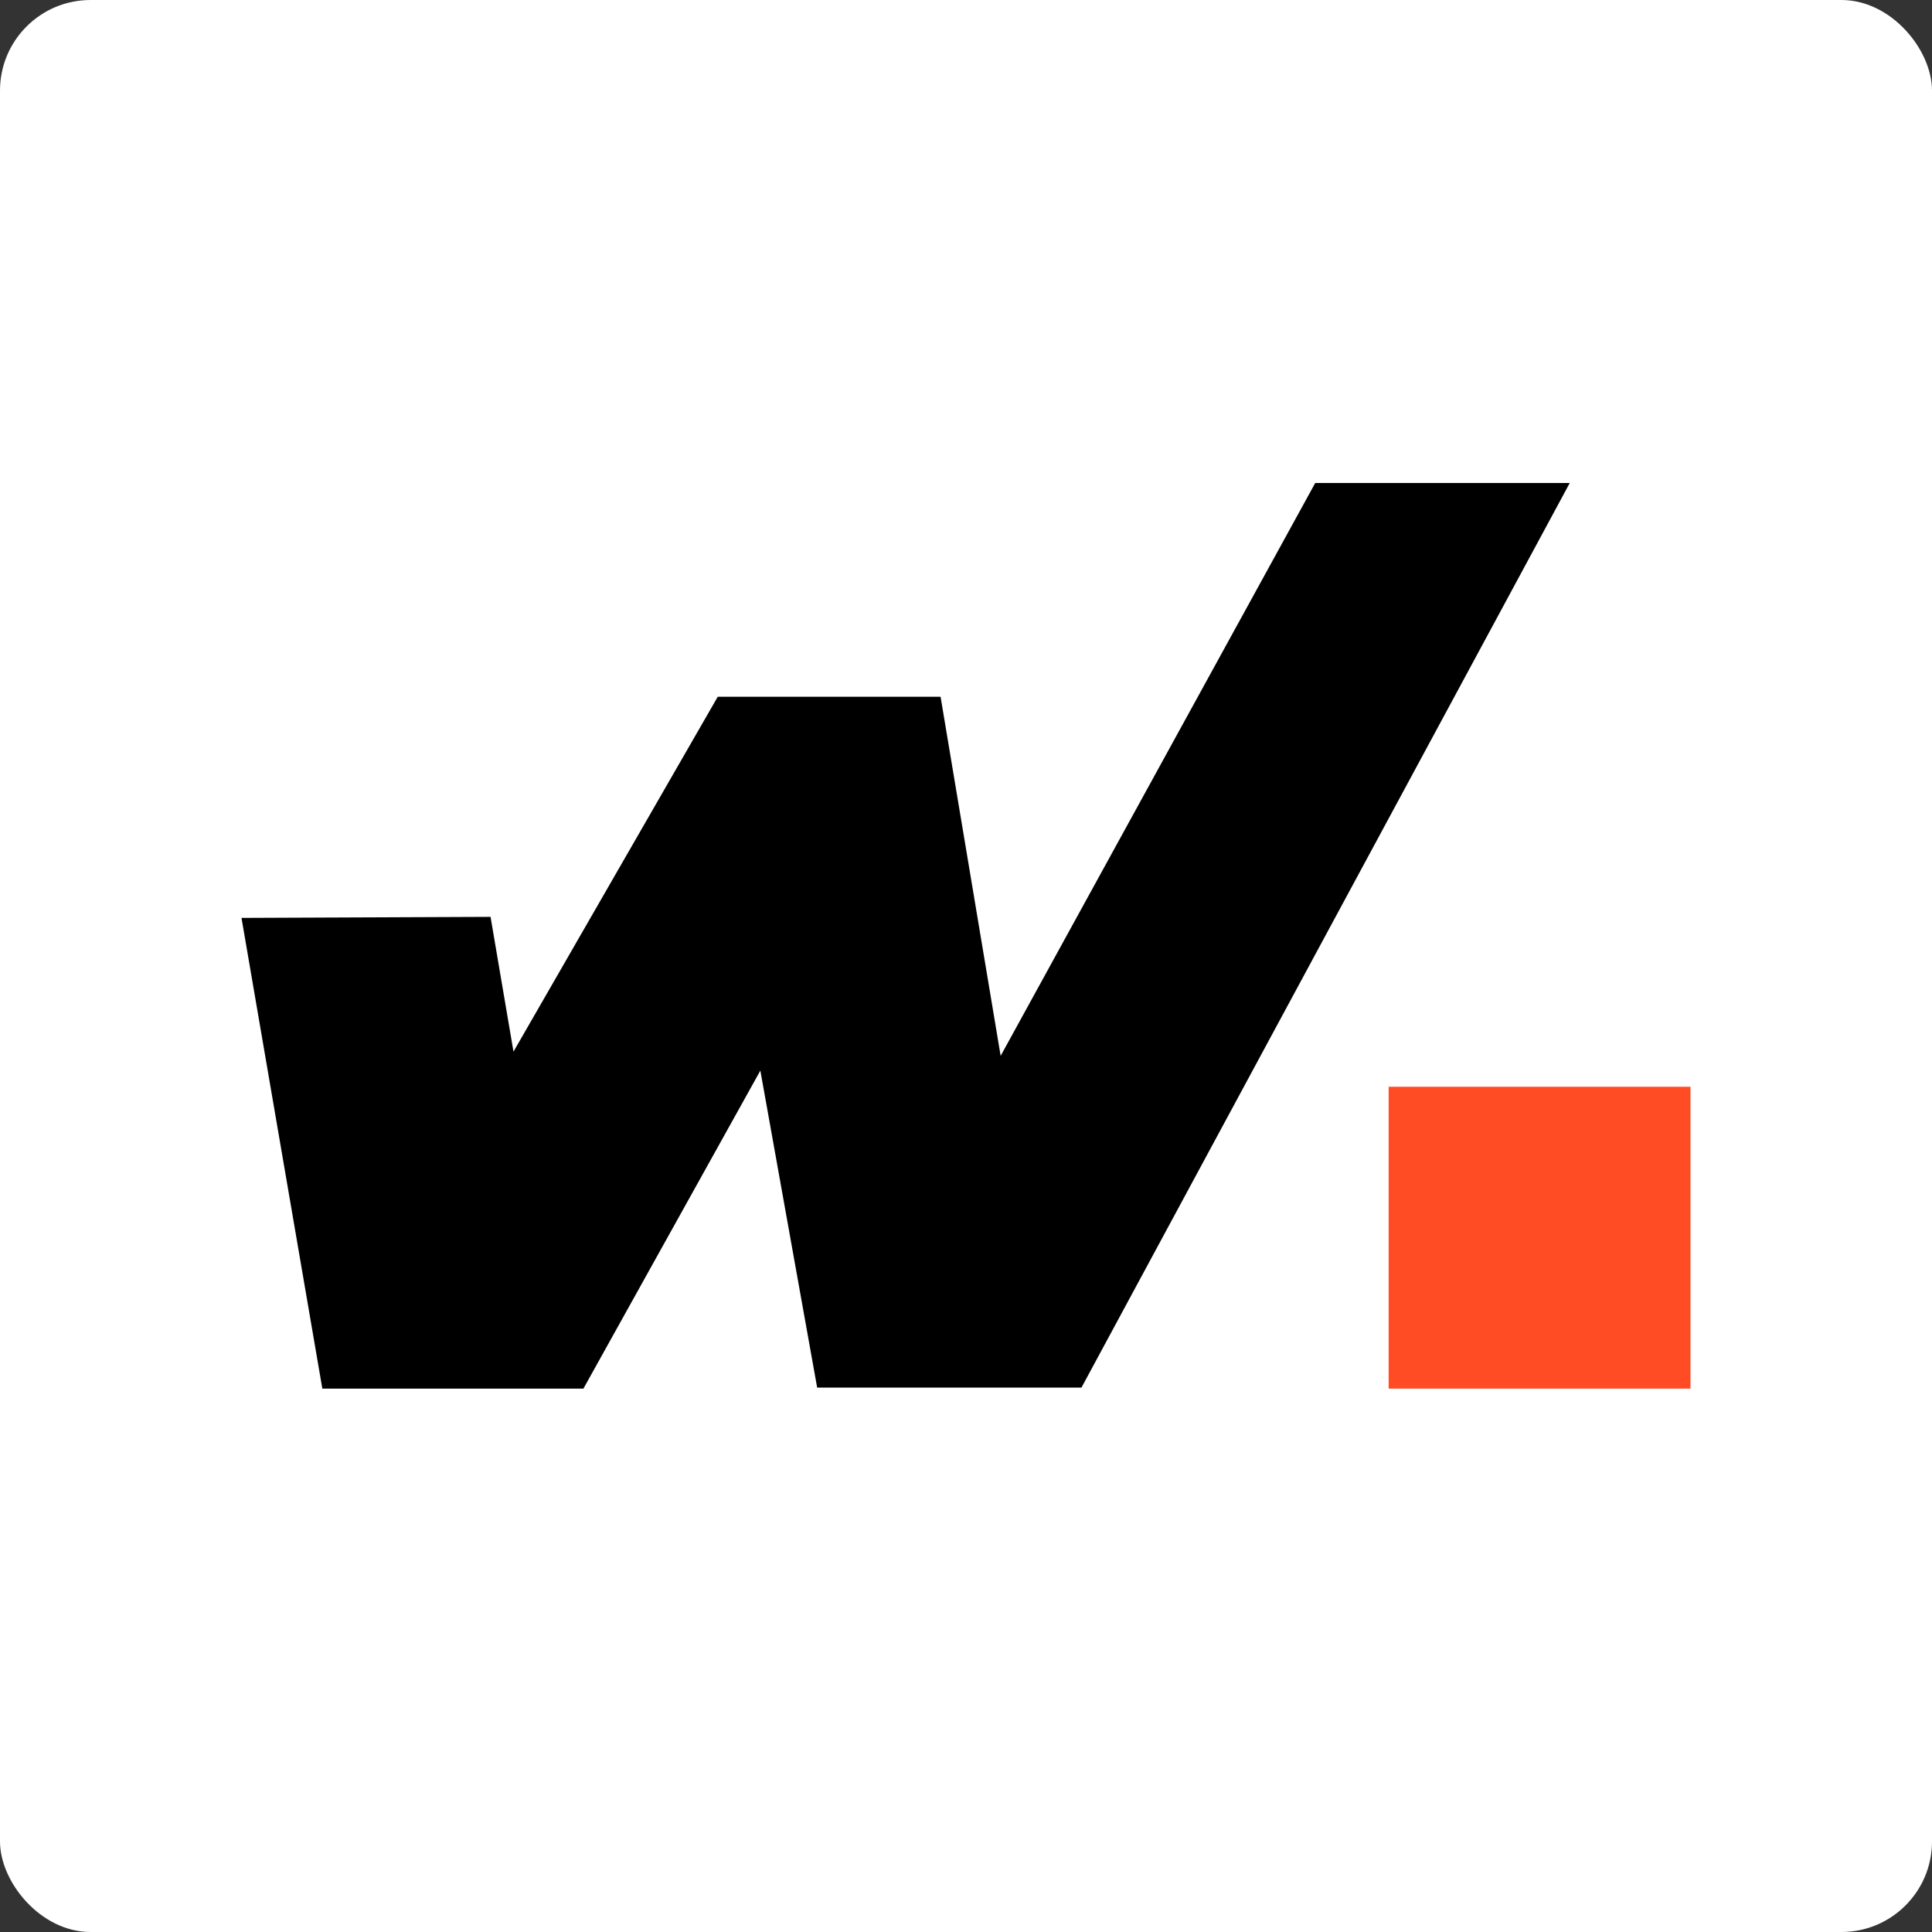
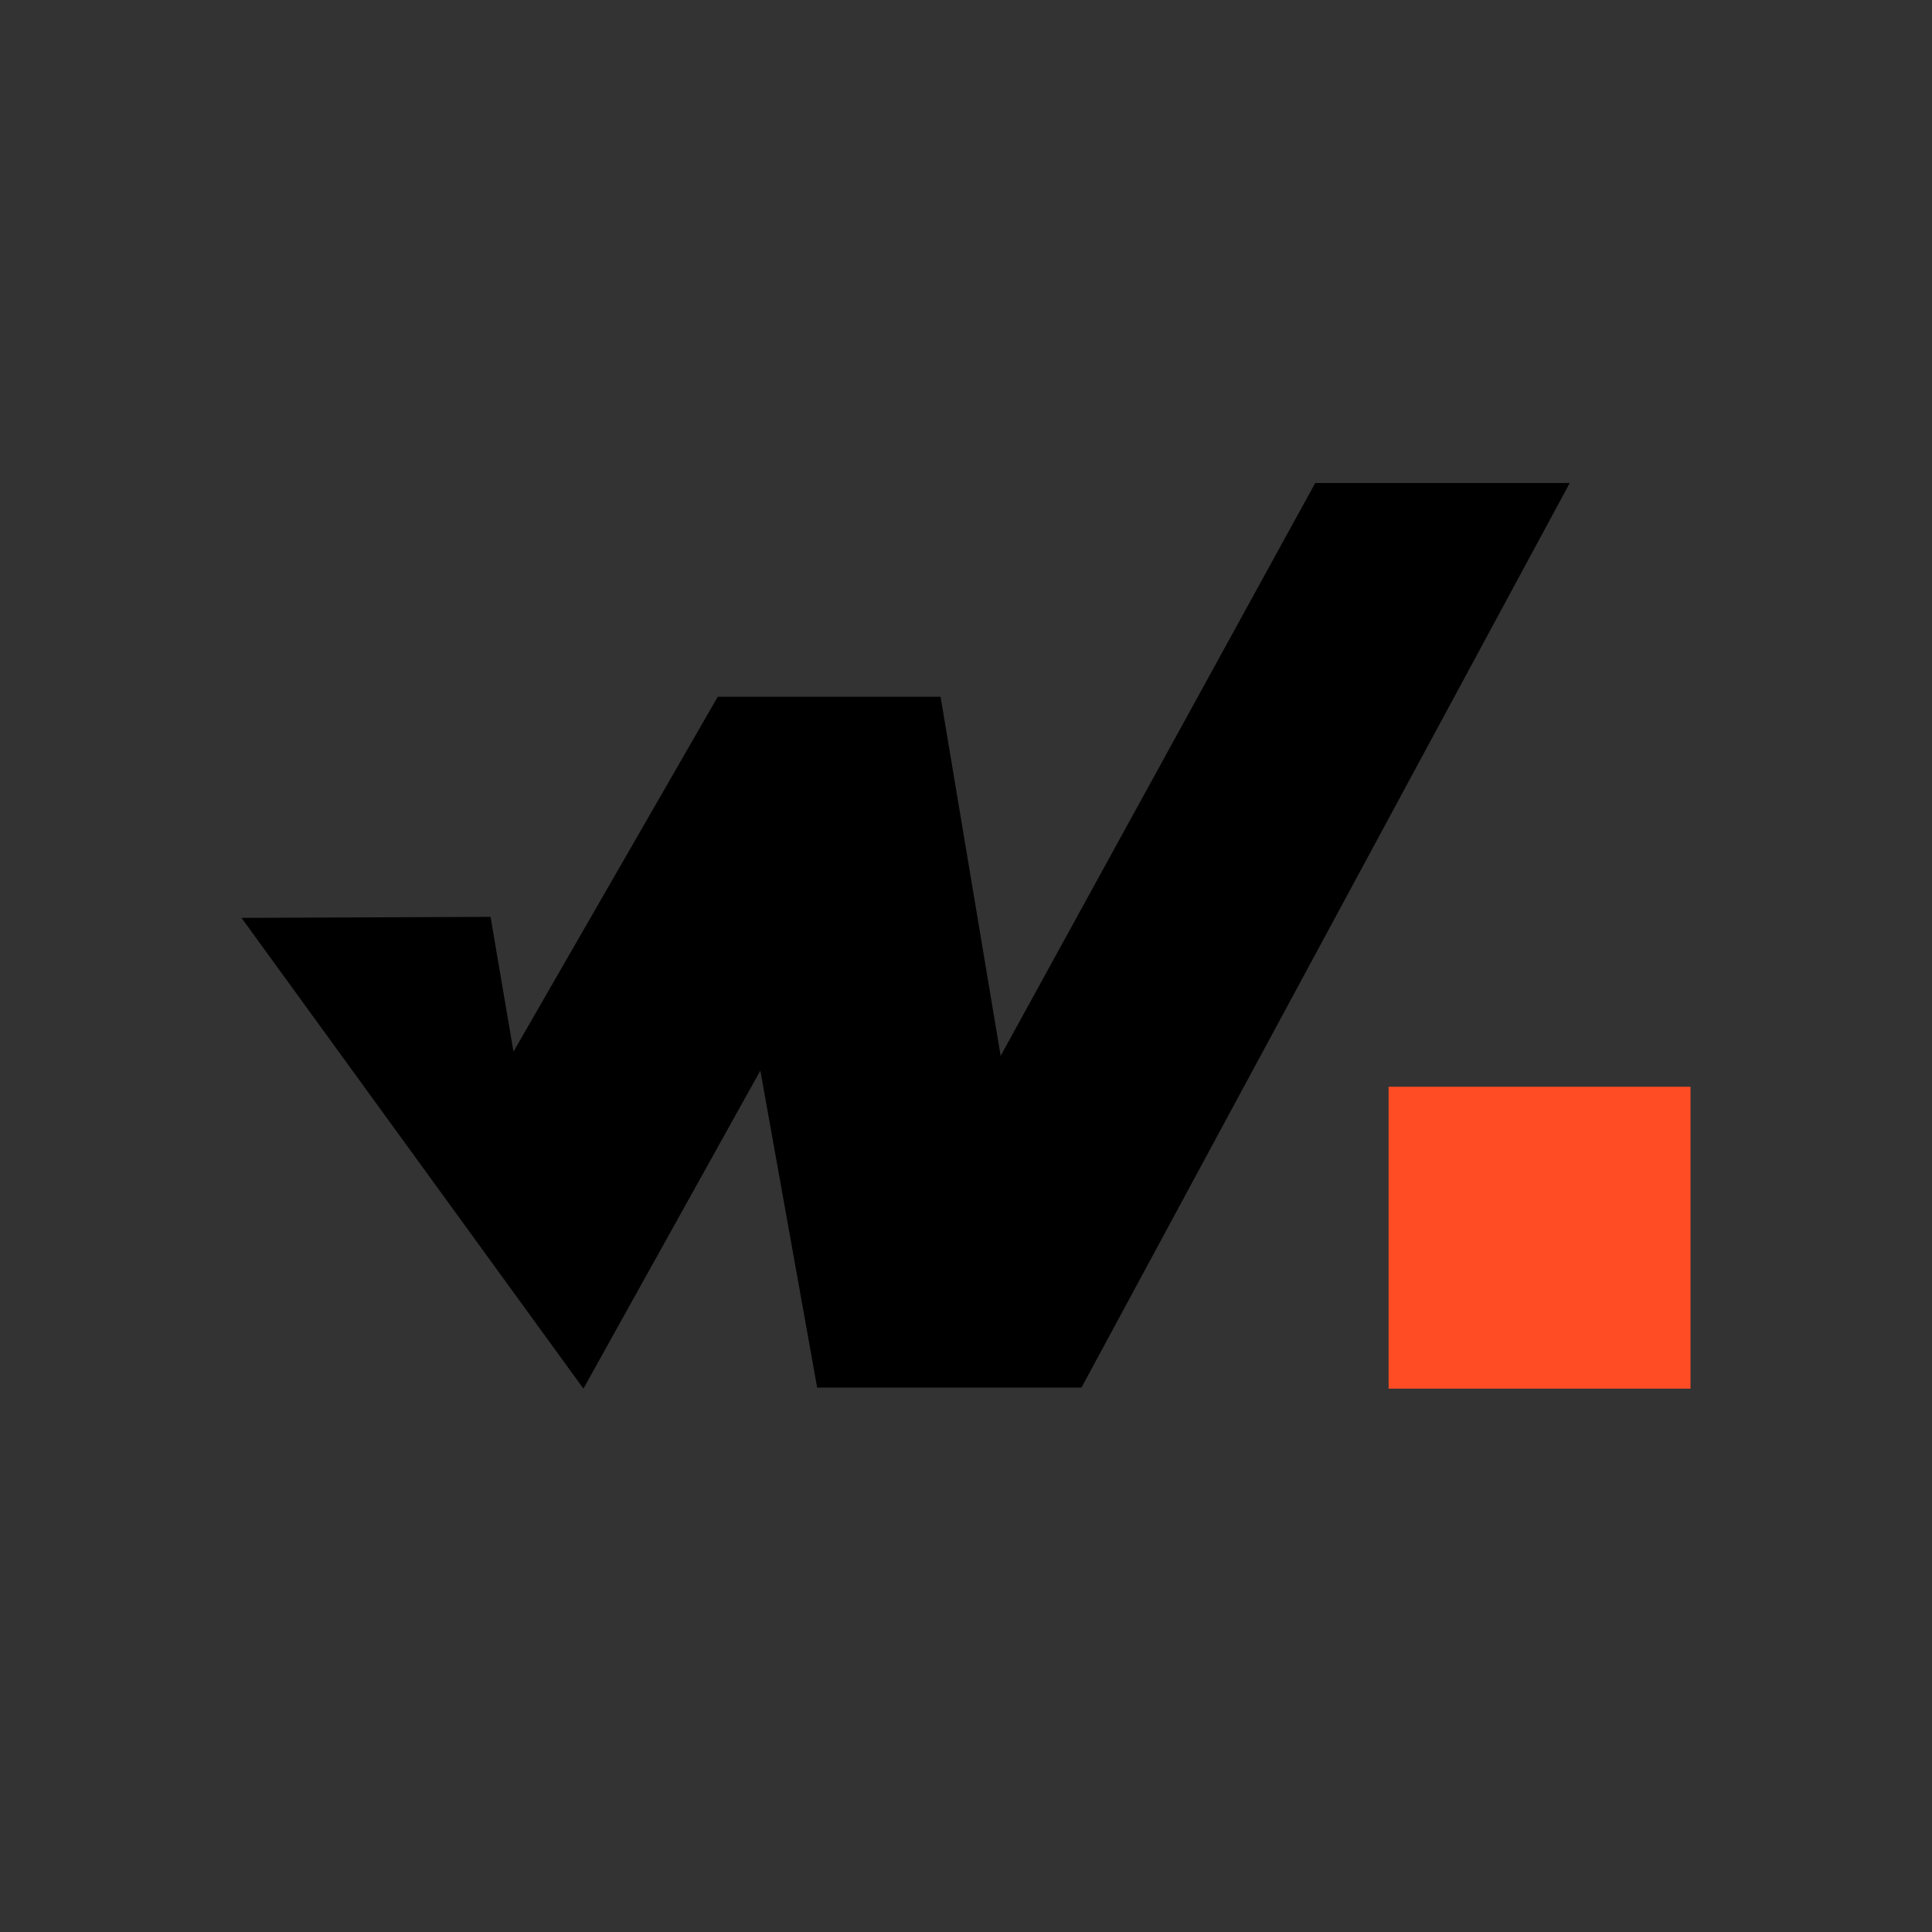
<svg xmlns="http://www.w3.org/2000/svg" width="256" height="256" viewBox="0 0 256 256" fill="none">
  <rect x="0" y="0" width="256" height="256" fill="#333333" stroke="none" />
-   <rect width="256" height="256" rx="12" fill="white" />
  <rect x="184" y="144" width="40" height="40" fill="#FF4C24" />
-   <path d="M32 121.626L65 121.489L68.039 139.348L95.104 92.326H124.631L132.591 139.907L174.274 64H208L143.302 183.859H108.277L100.751 141.859L77.305 184H42.711L32 121.626Z" fill="black" />
+   <path d="M32 121.626L65 121.489L68.039 139.348L95.104 92.326H124.631L132.591 139.907L174.274 64H208L143.302 183.859H108.277L100.751 141.859L77.305 184L32 121.626Z" fill="black" />
</svg>